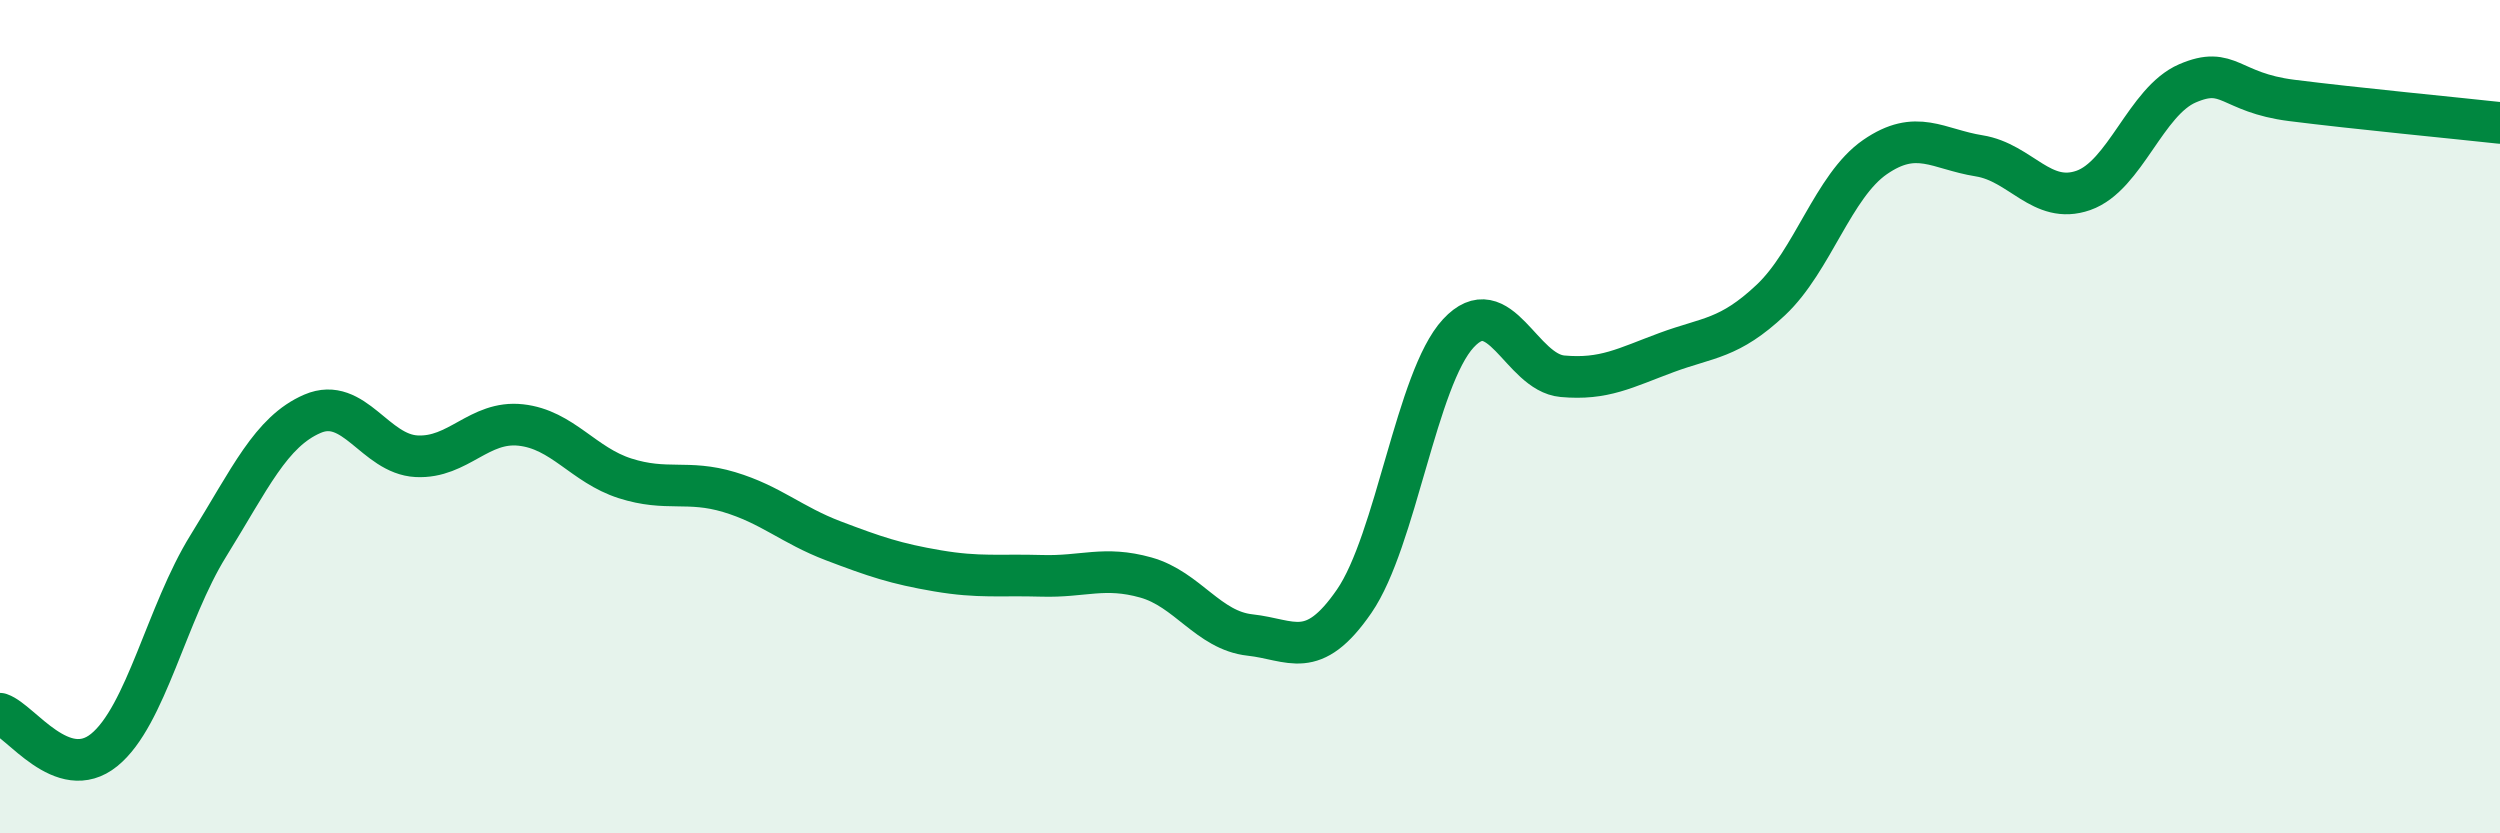
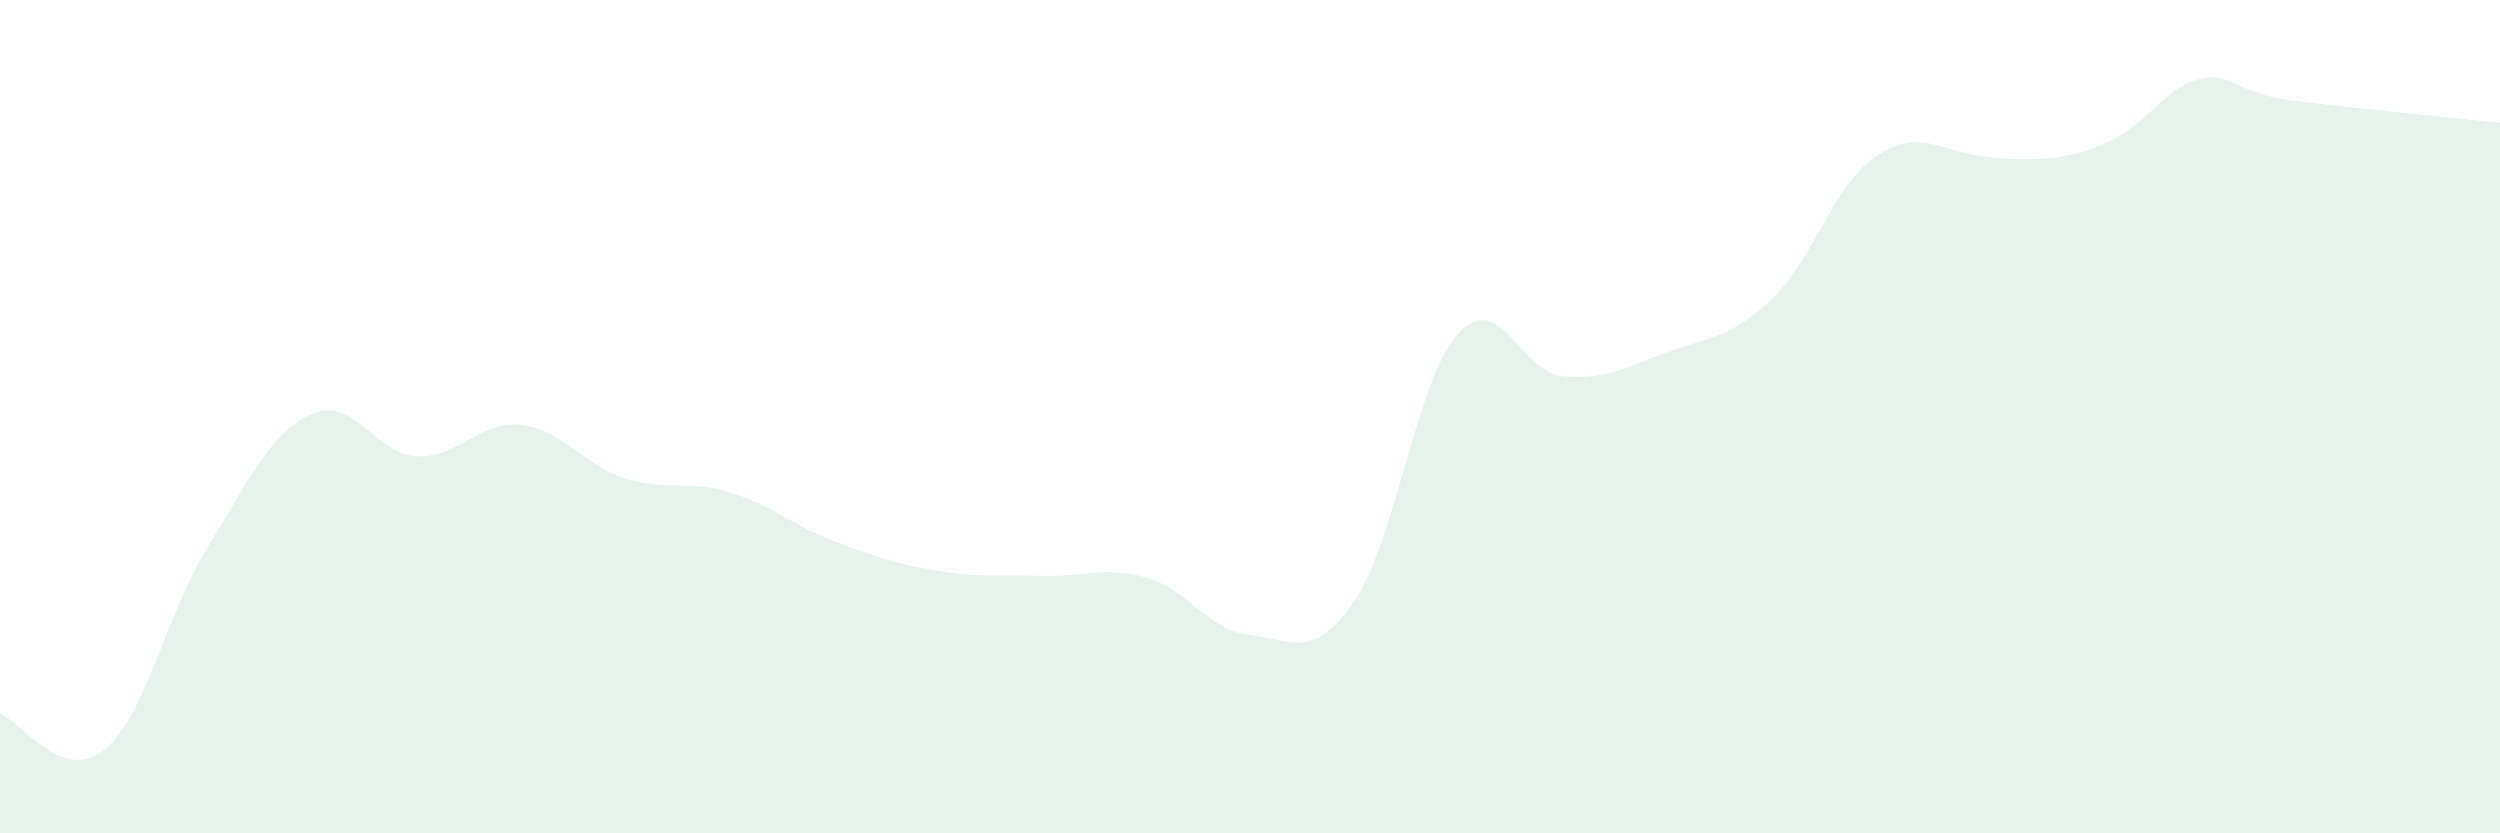
<svg xmlns="http://www.w3.org/2000/svg" width="60" height="20" viewBox="0 0 60 20">
-   <path d="M 0,17.13 C 0.5,17.3 1.5,18.81 2.5,18 C 3.5,17.19 4,14.71 5,13.1 C 6,11.49 6.5,10.36 7.5,9.93 C 8.5,9.5 9,10.9 10,10.95 C 11,11 11.5,10.09 12.5,10.2 C 13.5,10.31 14,11.16 15,11.48 C 16,11.8 16.5,11.51 17.5,11.81 C 18.5,12.11 19,12.6 20,12.98 C 21,13.36 21.5,13.53 22.5,13.7 C 23.5,13.87 24,13.79 25,13.82 C 26,13.85 26.5,13.58 27.5,13.86 C 28.5,14.14 29,15.13 30,15.24 C 31,15.35 31.5,15.88 32.5,14.43 C 33.5,12.98 34,9.08 35,8 C 36,6.92 36.5,8.94 37.5,9.03 C 38.5,9.12 39,8.83 40,8.46 C 41,8.09 41.5,8.14 42.5,7.2 C 43.5,6.26 44,4.46 45,3.77 C 46,3.08 46.5,3.58 47.5,3.74 C 48.5,3.9 49,4.92 50,4.57 C 51,4.22 51.5,2.43 52.5,2 C 53.5,1.57 53.5,2.22 55,2.41 C 56.5,2.6 59,2.84 60,2.95L60 20L0 20Z" fill="#008740" opacity="0.1" stroke-linecap="round" stroke-linejoin="round" />
-   <path d="M 0,17.13 C 0.5,17.3 1.5,18.81 2.5,18 C 3.5,17.19 4,14.71 5,13.1 C 6,11.49 6.5,10.36 7.5,9.93 C 8.5,9.5 9,10.9 10,10.95 C 11,11 11.5,10.09 12.5,10.2 C 13.5,10.31 14,11.16 15,11.48 C 16,11.8 16.5,11.51 17.5,11.81 C 18.5,12.11 19,12.6 20,12.98 C 21,13.36 21.5,13.53 22.5,13.7 C 23.5,13.87 24,13.79 25,13.82 C 26,13.85 26.5,13.58 27.5,13.86 C 28.5,14.14 29,15.13 30,15.24 C 31,15.35 31.5,15.88 32.5,14.43 C 33.5,12.98 34,9.08 35,8 C 36,6.92 36.5,8.94 37.5,9.03 C 38.5,9.12 39,8.83 40,8.46 C 41,8.09 41.5,8.14 42.5,7.2 C 43.5,6.26 44,4.46 45,3.77 C 46,3.08 46.5,3.58 47.5,3.74 C 48.5,3.9 49,4.92 50,4.57 C 51,4.22 51.5,2.43 52.5,2 C 53.5,1.57 53.5,2.22 55,2.41 C 56.5,2.6 59,2.84 60,2.95" stroke="#008740" stroke-width="1" fill="none" stroke-linecap="round" stroke-linejoin="round" />
+   <path d="M 0,17.13 C 0.5,17.3 1.5,18.81 2.5,18 C 3.5,17.19 4,14.71 5,13.1 C 6,11.49 6.5,10.36 7.5,9.93 C 8.5,9.5 9,10.9 10,10.95 C 11,11 11.5,10.09 12.5,10.2 C 13.5,10.31 14,11.16 15,11.48 C 16,11.8 16.5,11.51 17.5,11.81 C 18.5,12.11 19,12.6 20,12.98 C 21,13.36 21.5,13.53 22.5,13.7 C 23.5,13.87 24,13.79 25,13.82 C 26,13.85 26.5,13.58 27.5,13.86 C 28.5,14.14 29,15.13 30,15.24 C 31,15.35 31.5,15.88 32.5,14.43 C 33.5,12.98 34,9.08 35,8 C 36,6.92 36.5,8.94 37.5,9.03 C 38.5,9.12 39,8.83 40,8.46 C 41,8.09 41.5,8.14 42.5,7.2 C 43.5,6.26 44,4.46 45,3.77 C 46,3.08 46.5,3.58 47.5,3.74 C 51,4.22 51.5,2.43 52.5,2 C 53.5,1.57 53.5,2.22 55,2.41 C 56.5,2.6 59,2.84 60,2.95L60 20L0 20Z" fill="#008740" opacity="0.1" stroke-linecap="round" stroke-linejoin="round" />
</svg>